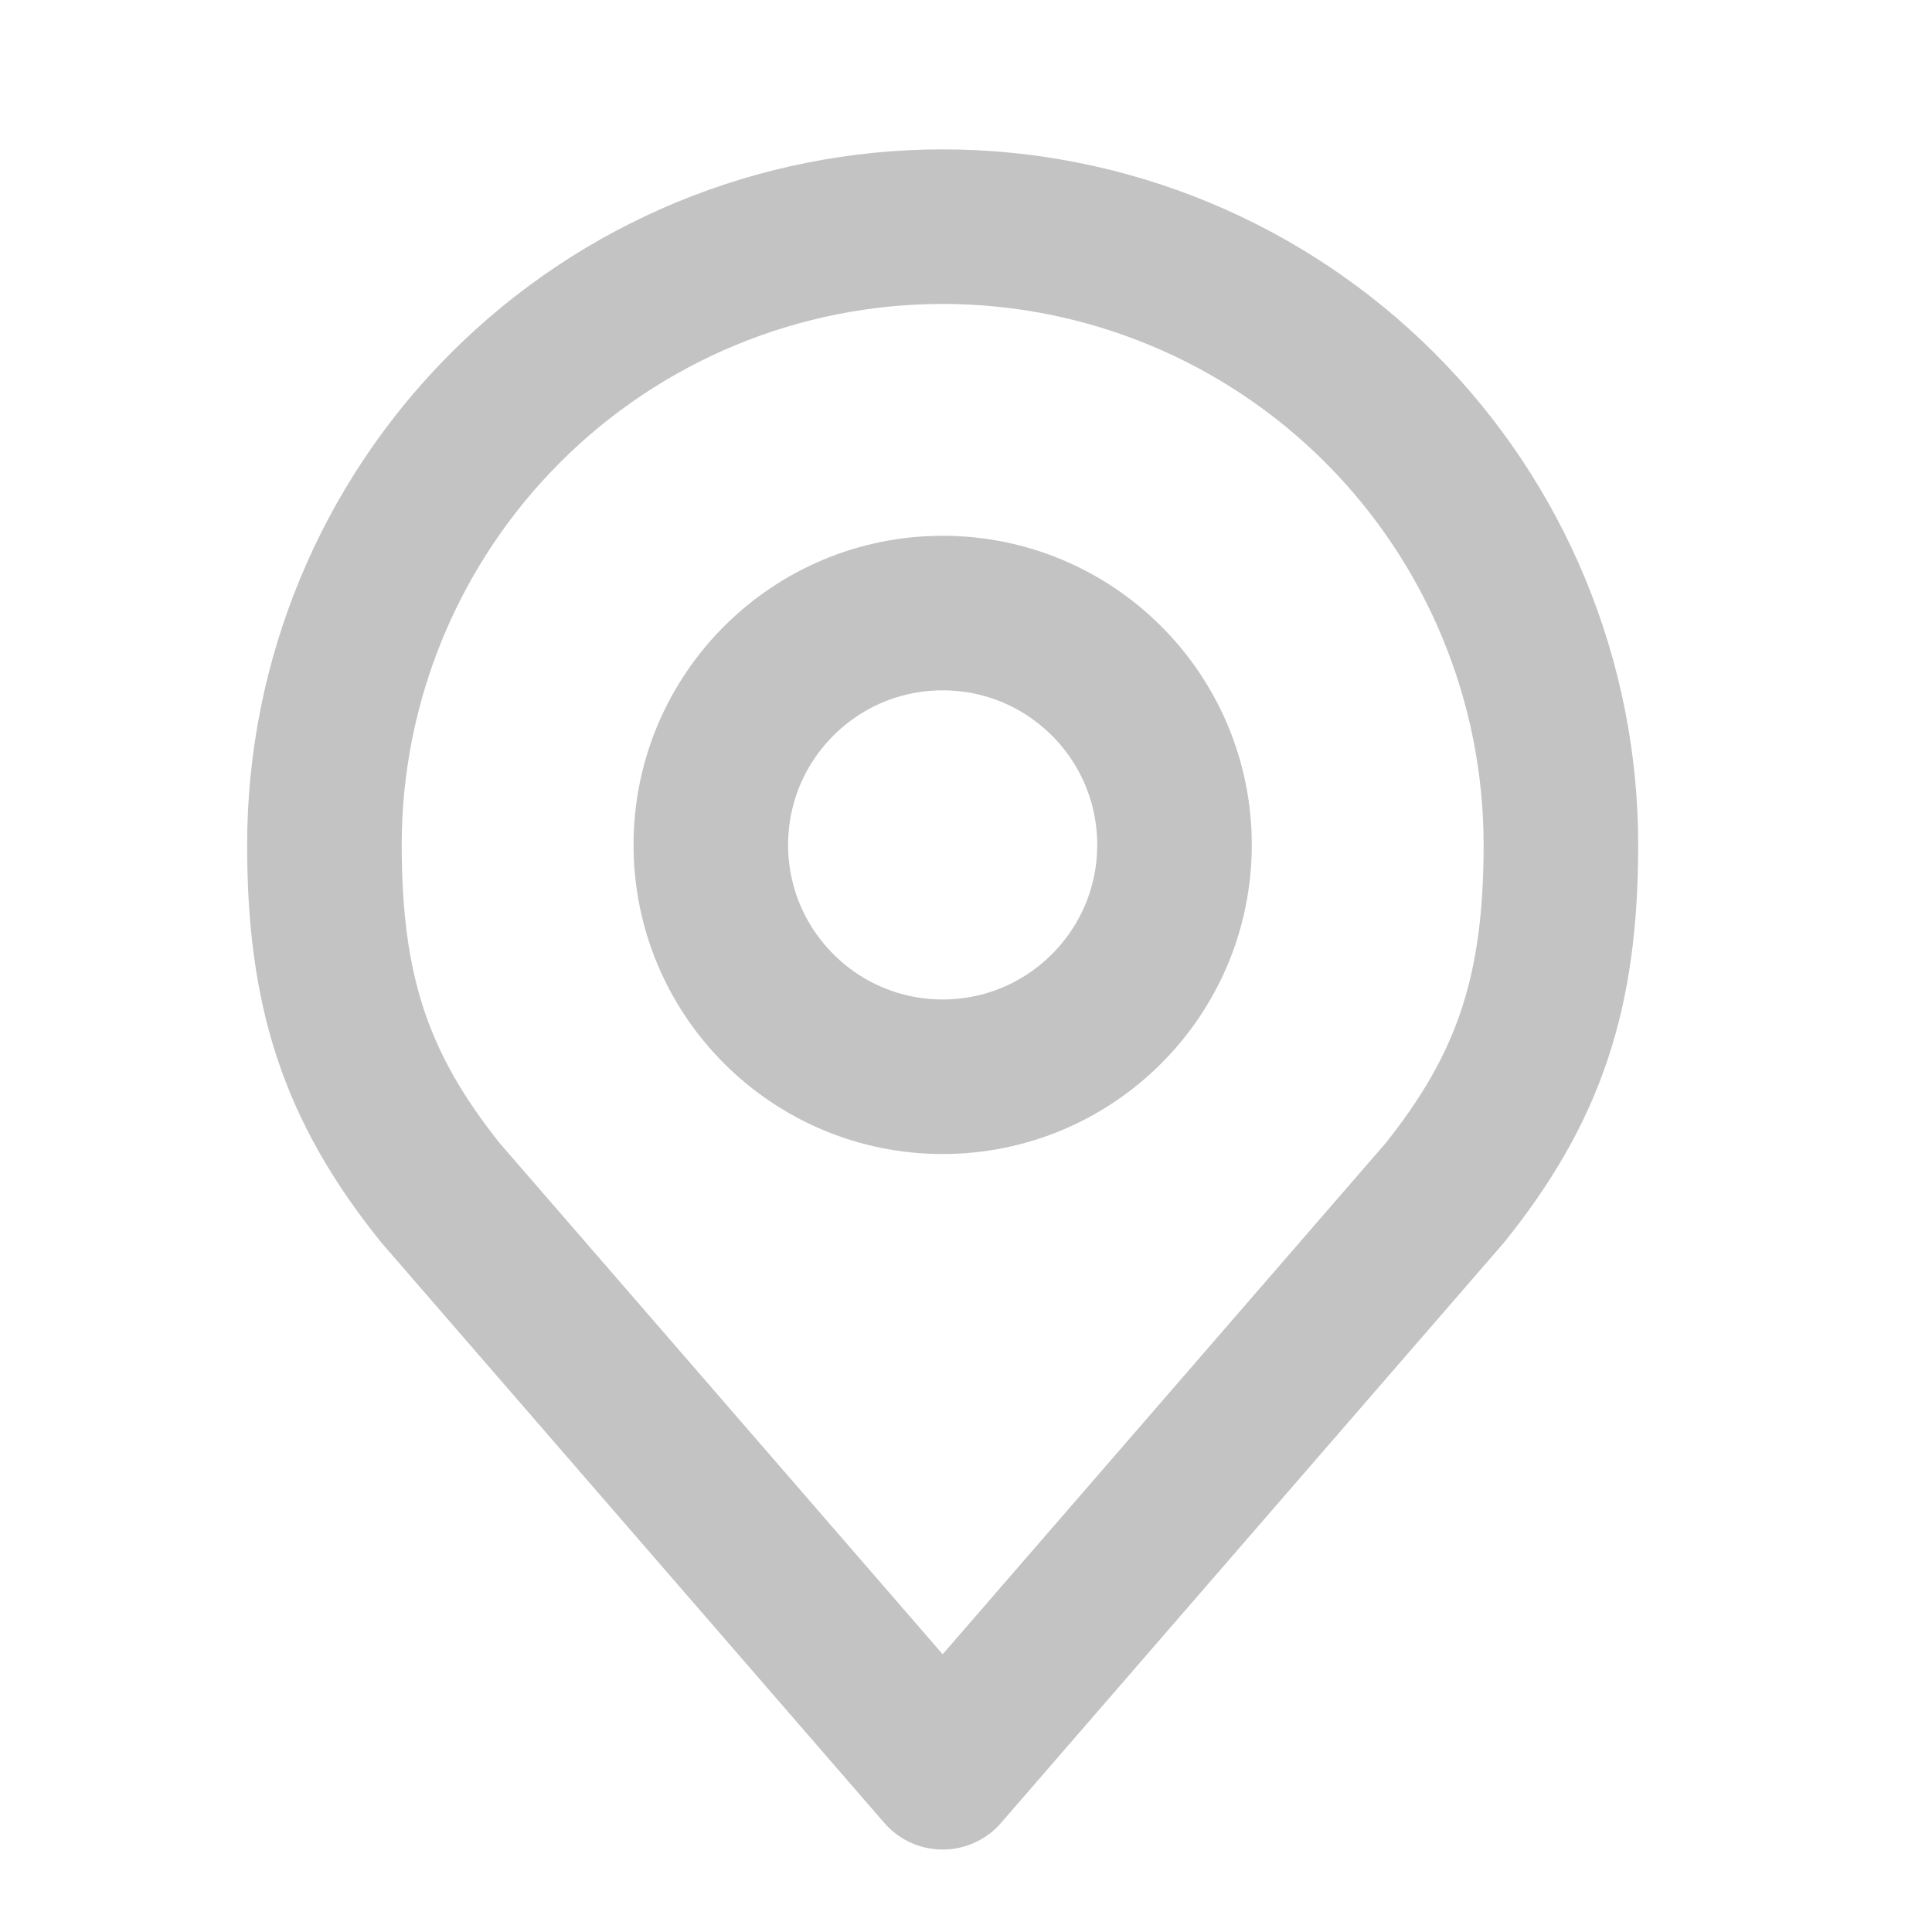
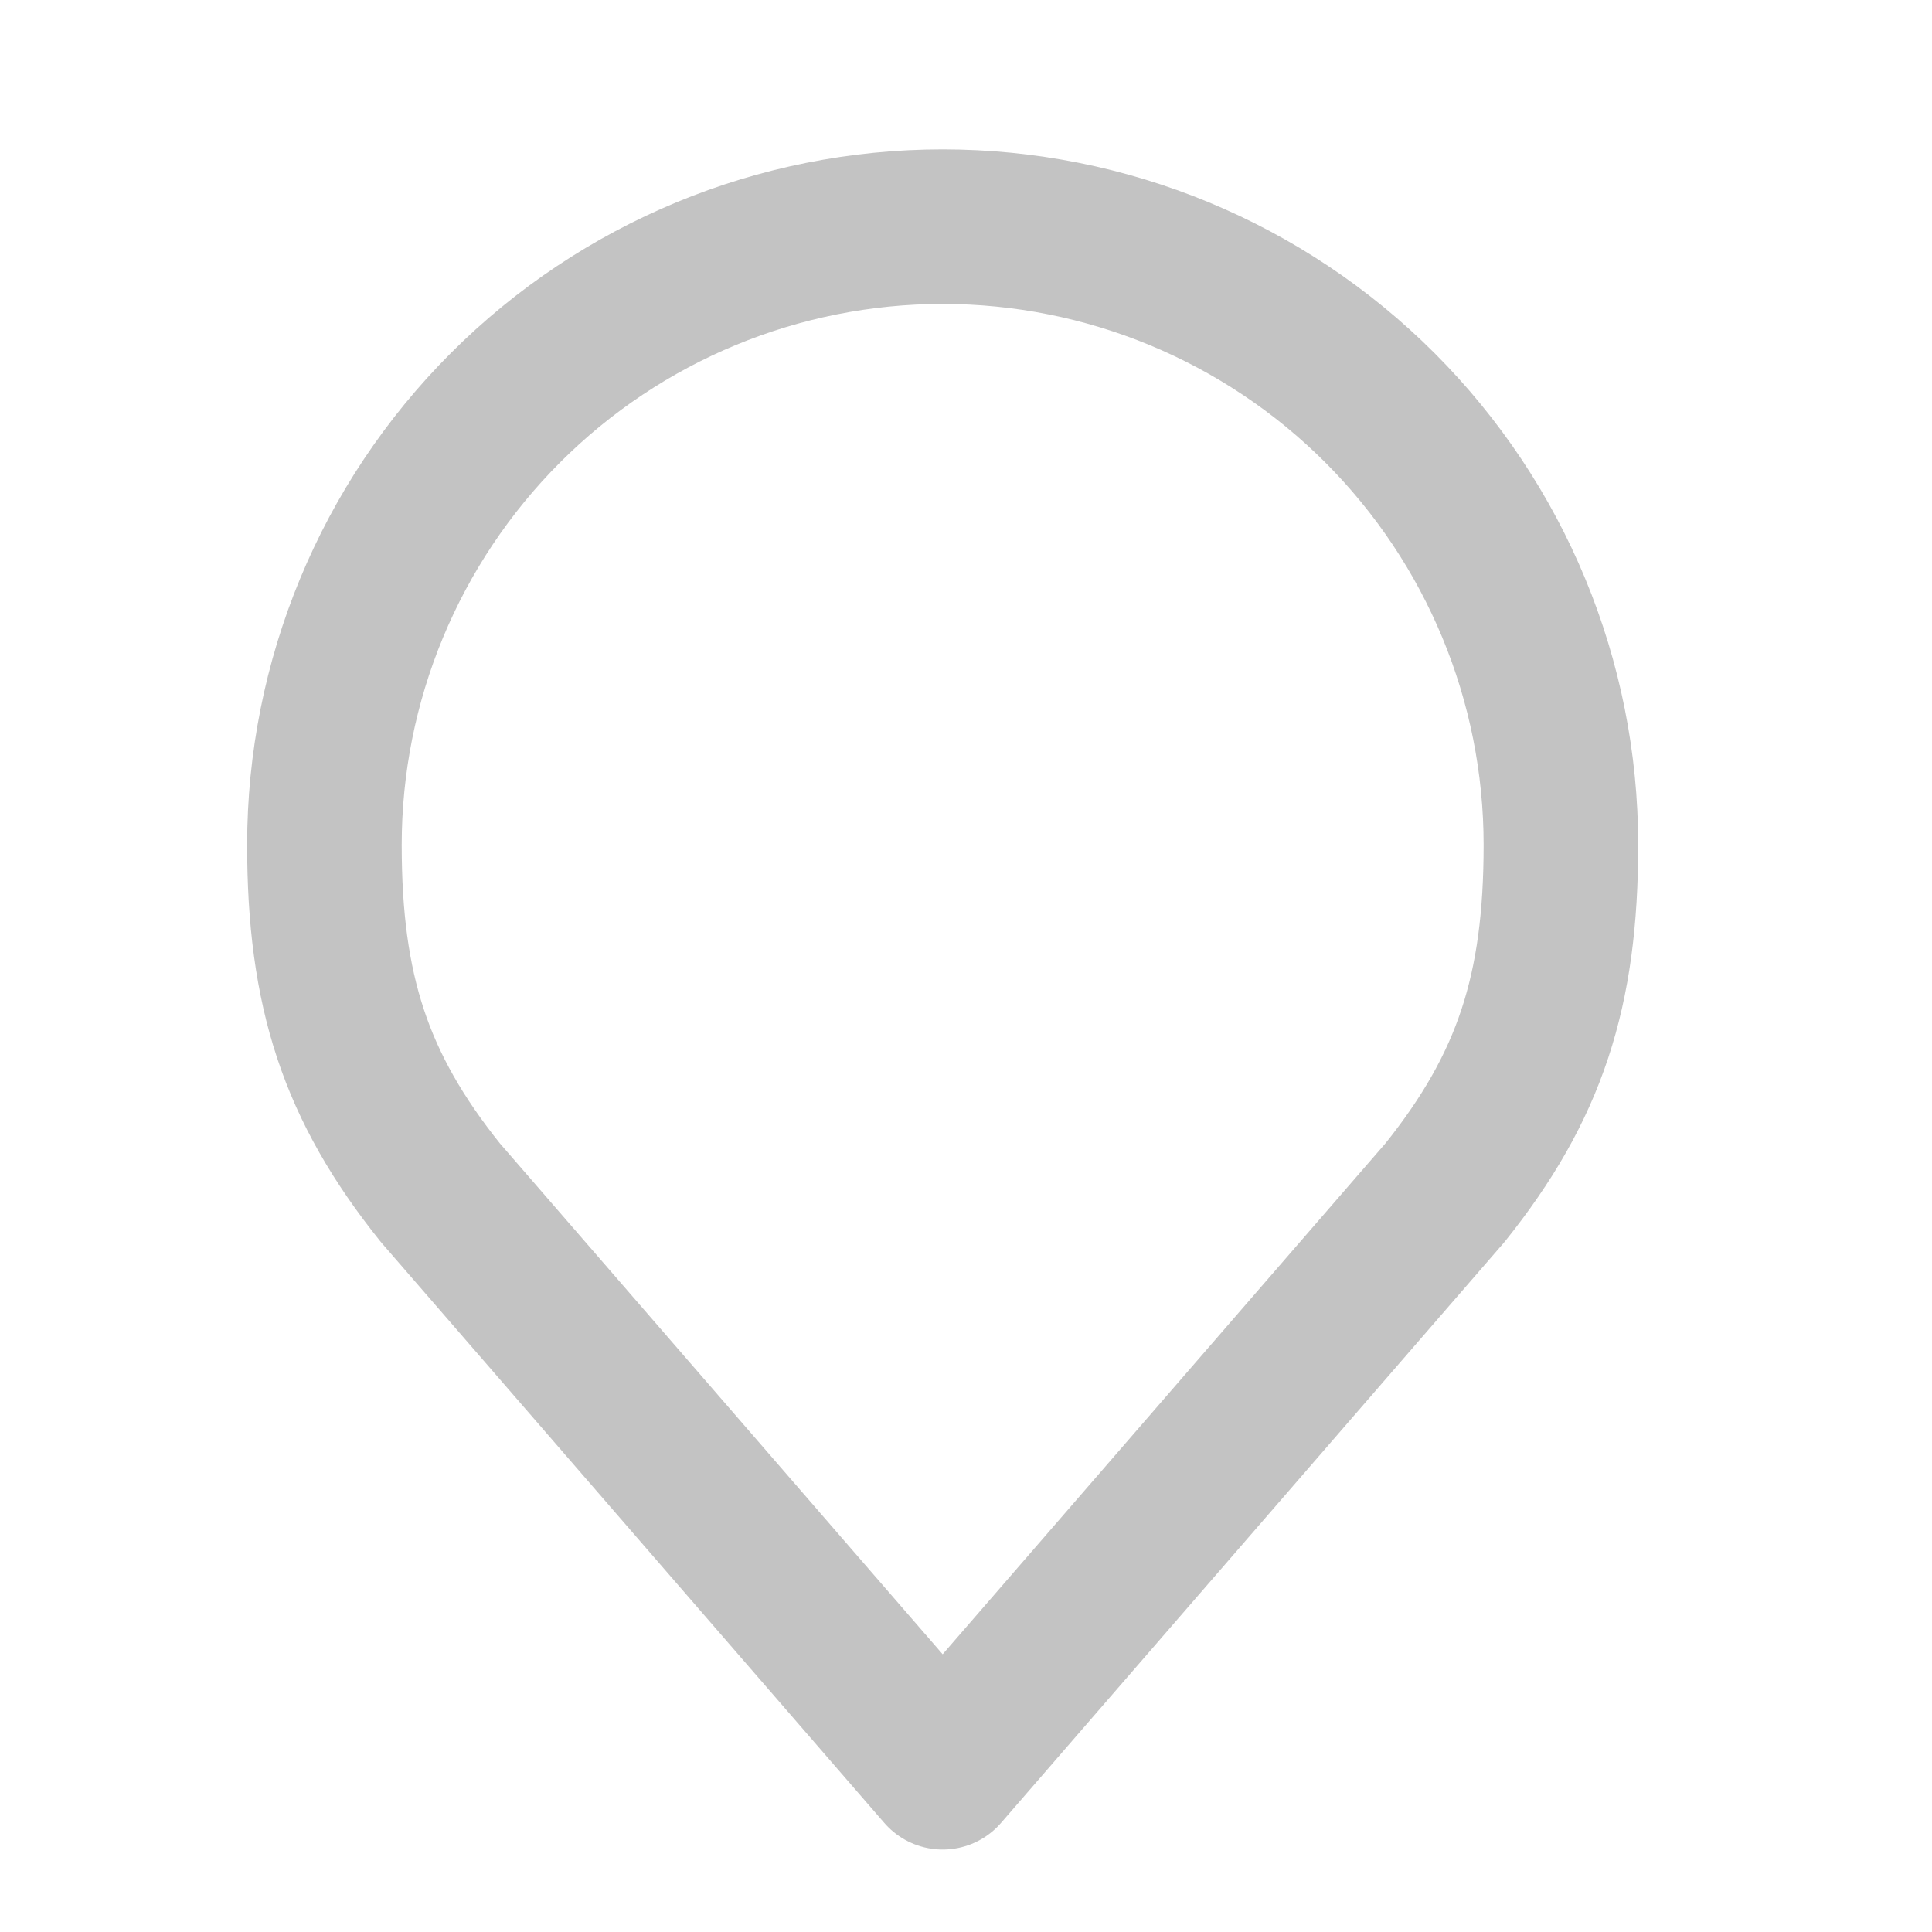
<svg xmlns="http://www.w3.org/2000/svg" width="25" height="25" viewBox="0 0 25 25" fill="none">
  <g opacity="0.3">
-     <path d="M12.198 13.933C13.855 13.933 15.198 12.589 15.198 10.933C15.198 9.276 13.855 7.933 12.198 7.933C10.541 7.933 9.198 9.276 9.198 10.933C9.198 12.589 10.541 13.933 12.198 13.933Z" stroke="#353535" stroke-width="2" stroke-linecap="round" stroke-linejoin="round" />
    <path d="M12.198 2.933C10.076 2.933 8.041 3.775 6.541 5.276C5.041 6.776 4.198 8.811 4.198 10.933C4.198 12.825 4.6 14.063 5.698 15.433L12.198 22.933L18.698 15.433C19.796 14.063 20.198 12.825 20.198 10.933C20.198 8.811 19.355 6.776 17.855 5.276C16.354 3.775 14.319 2.933 12.198 2.933Z" stroke="#353535" stroke-width="2" stroke-linecap="round" stroke-linejoin="round" />
  </g>
</svg>